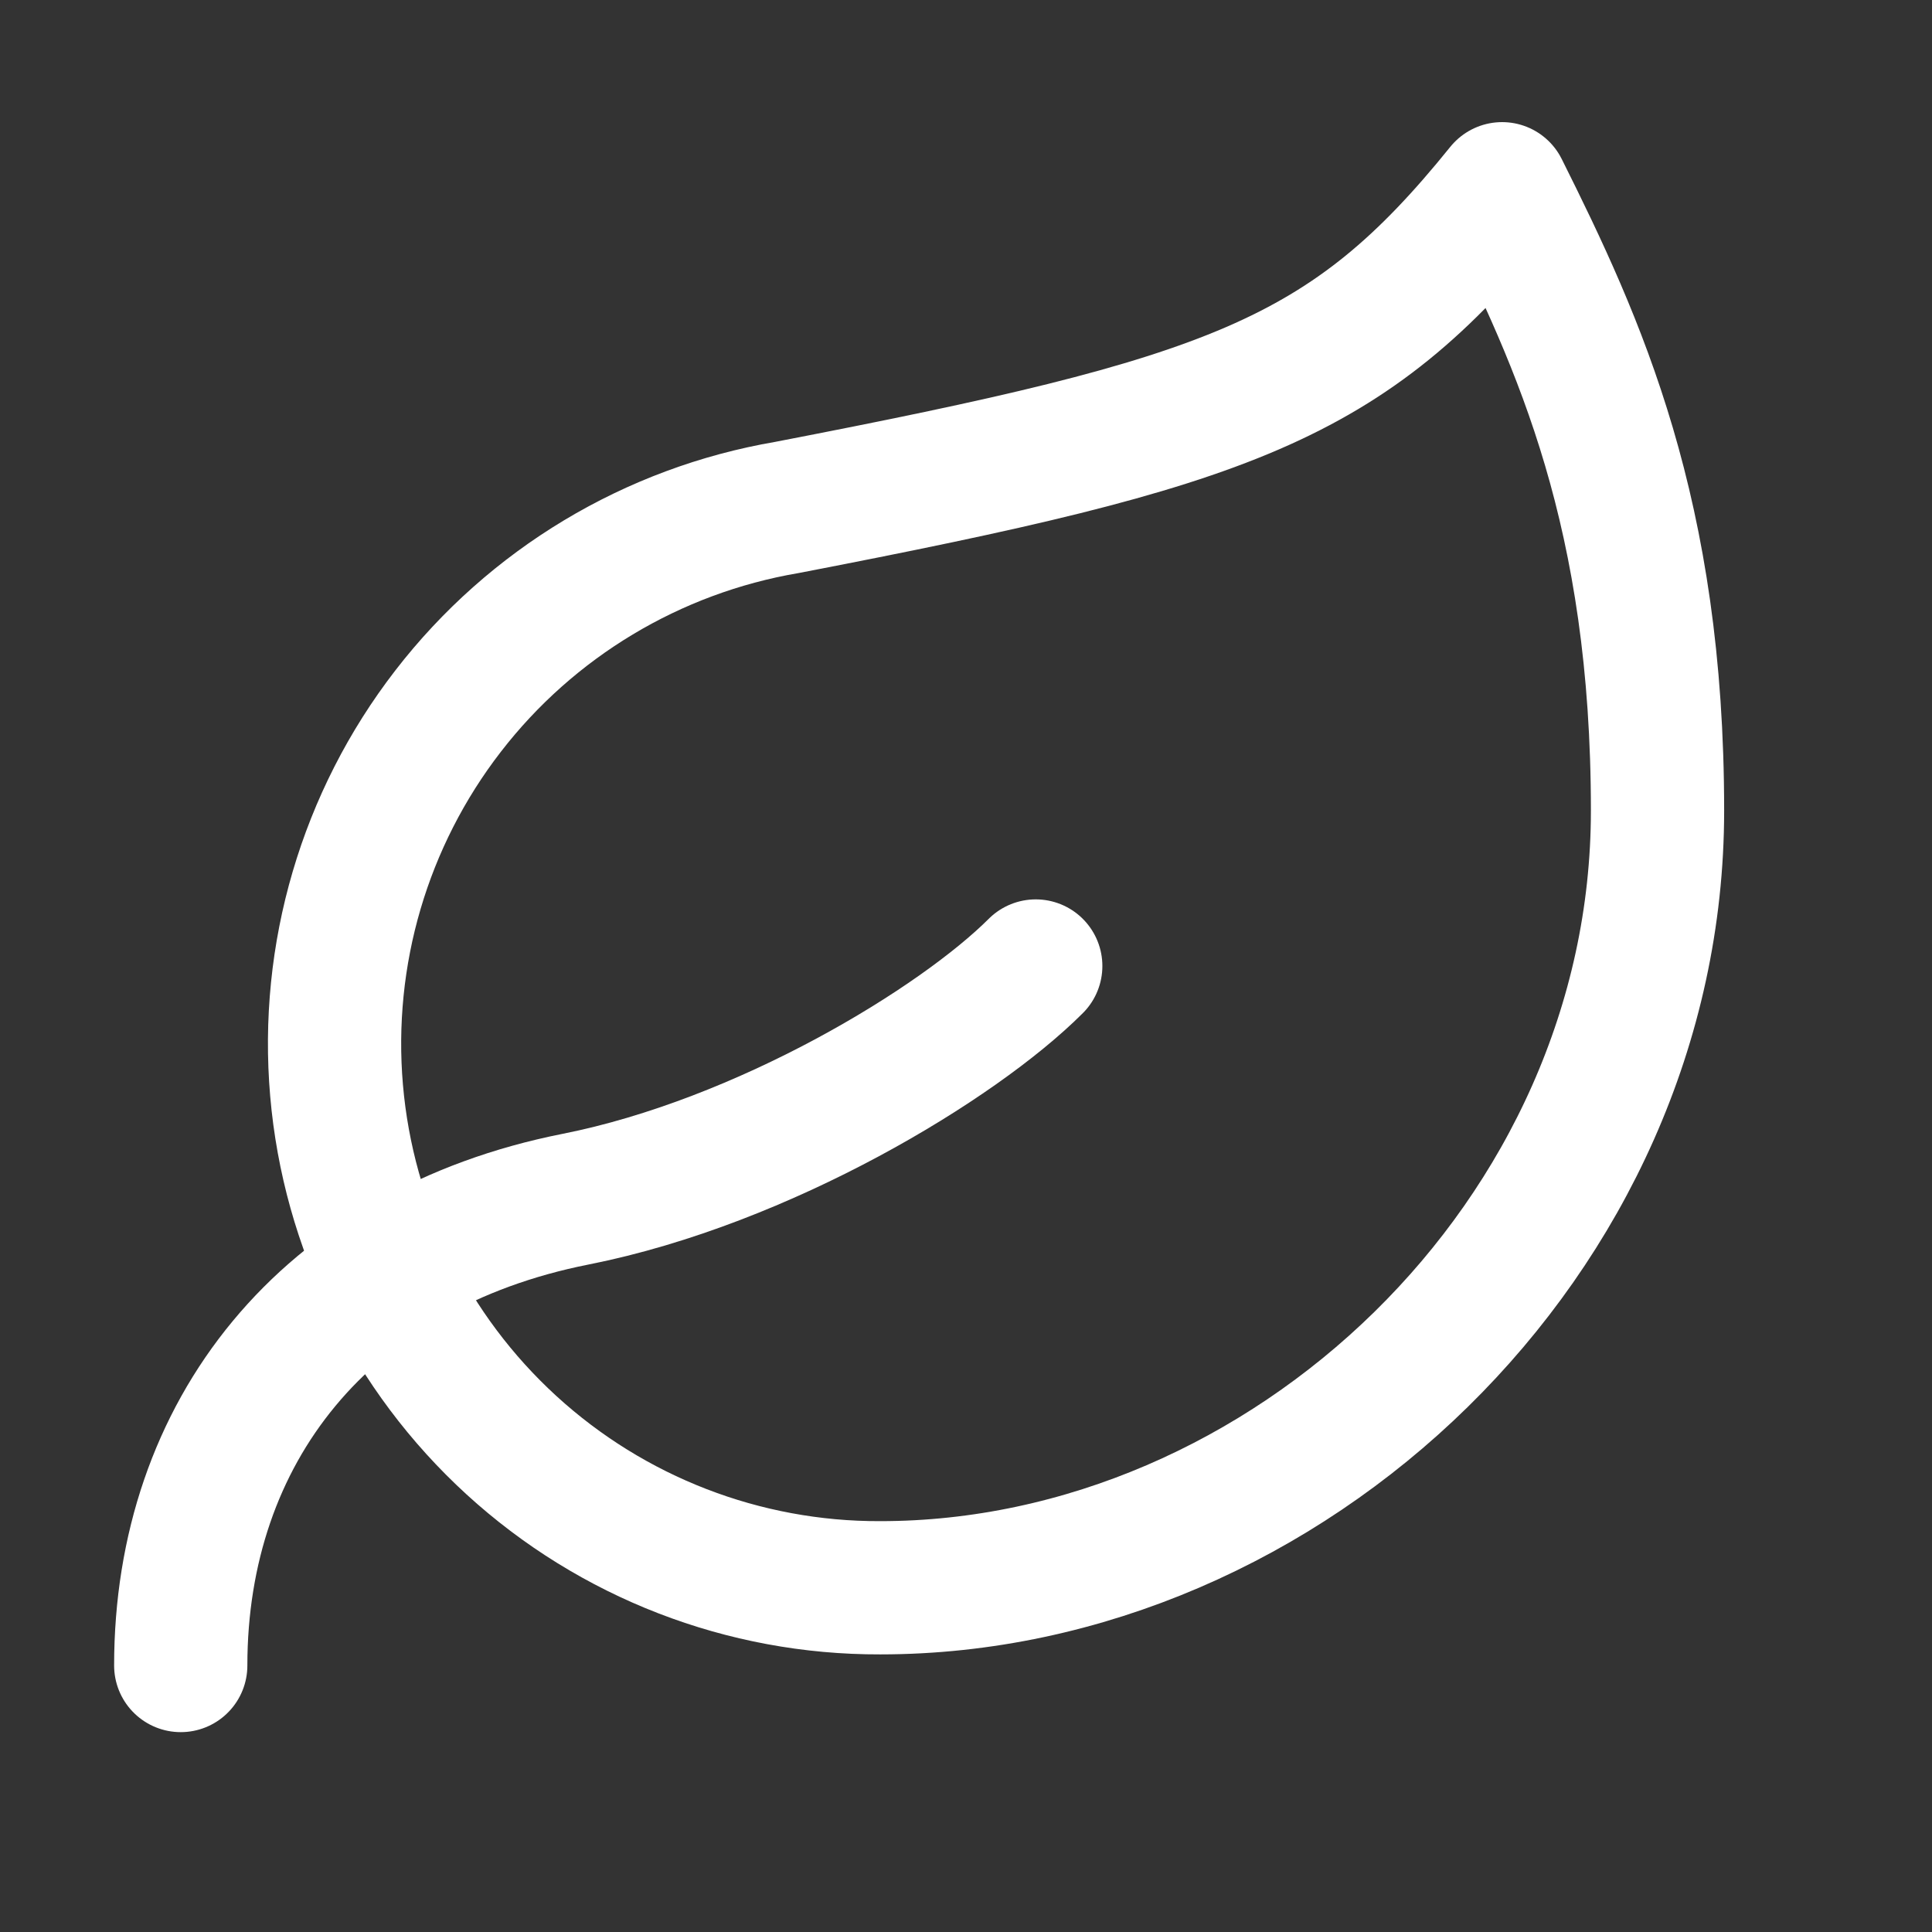
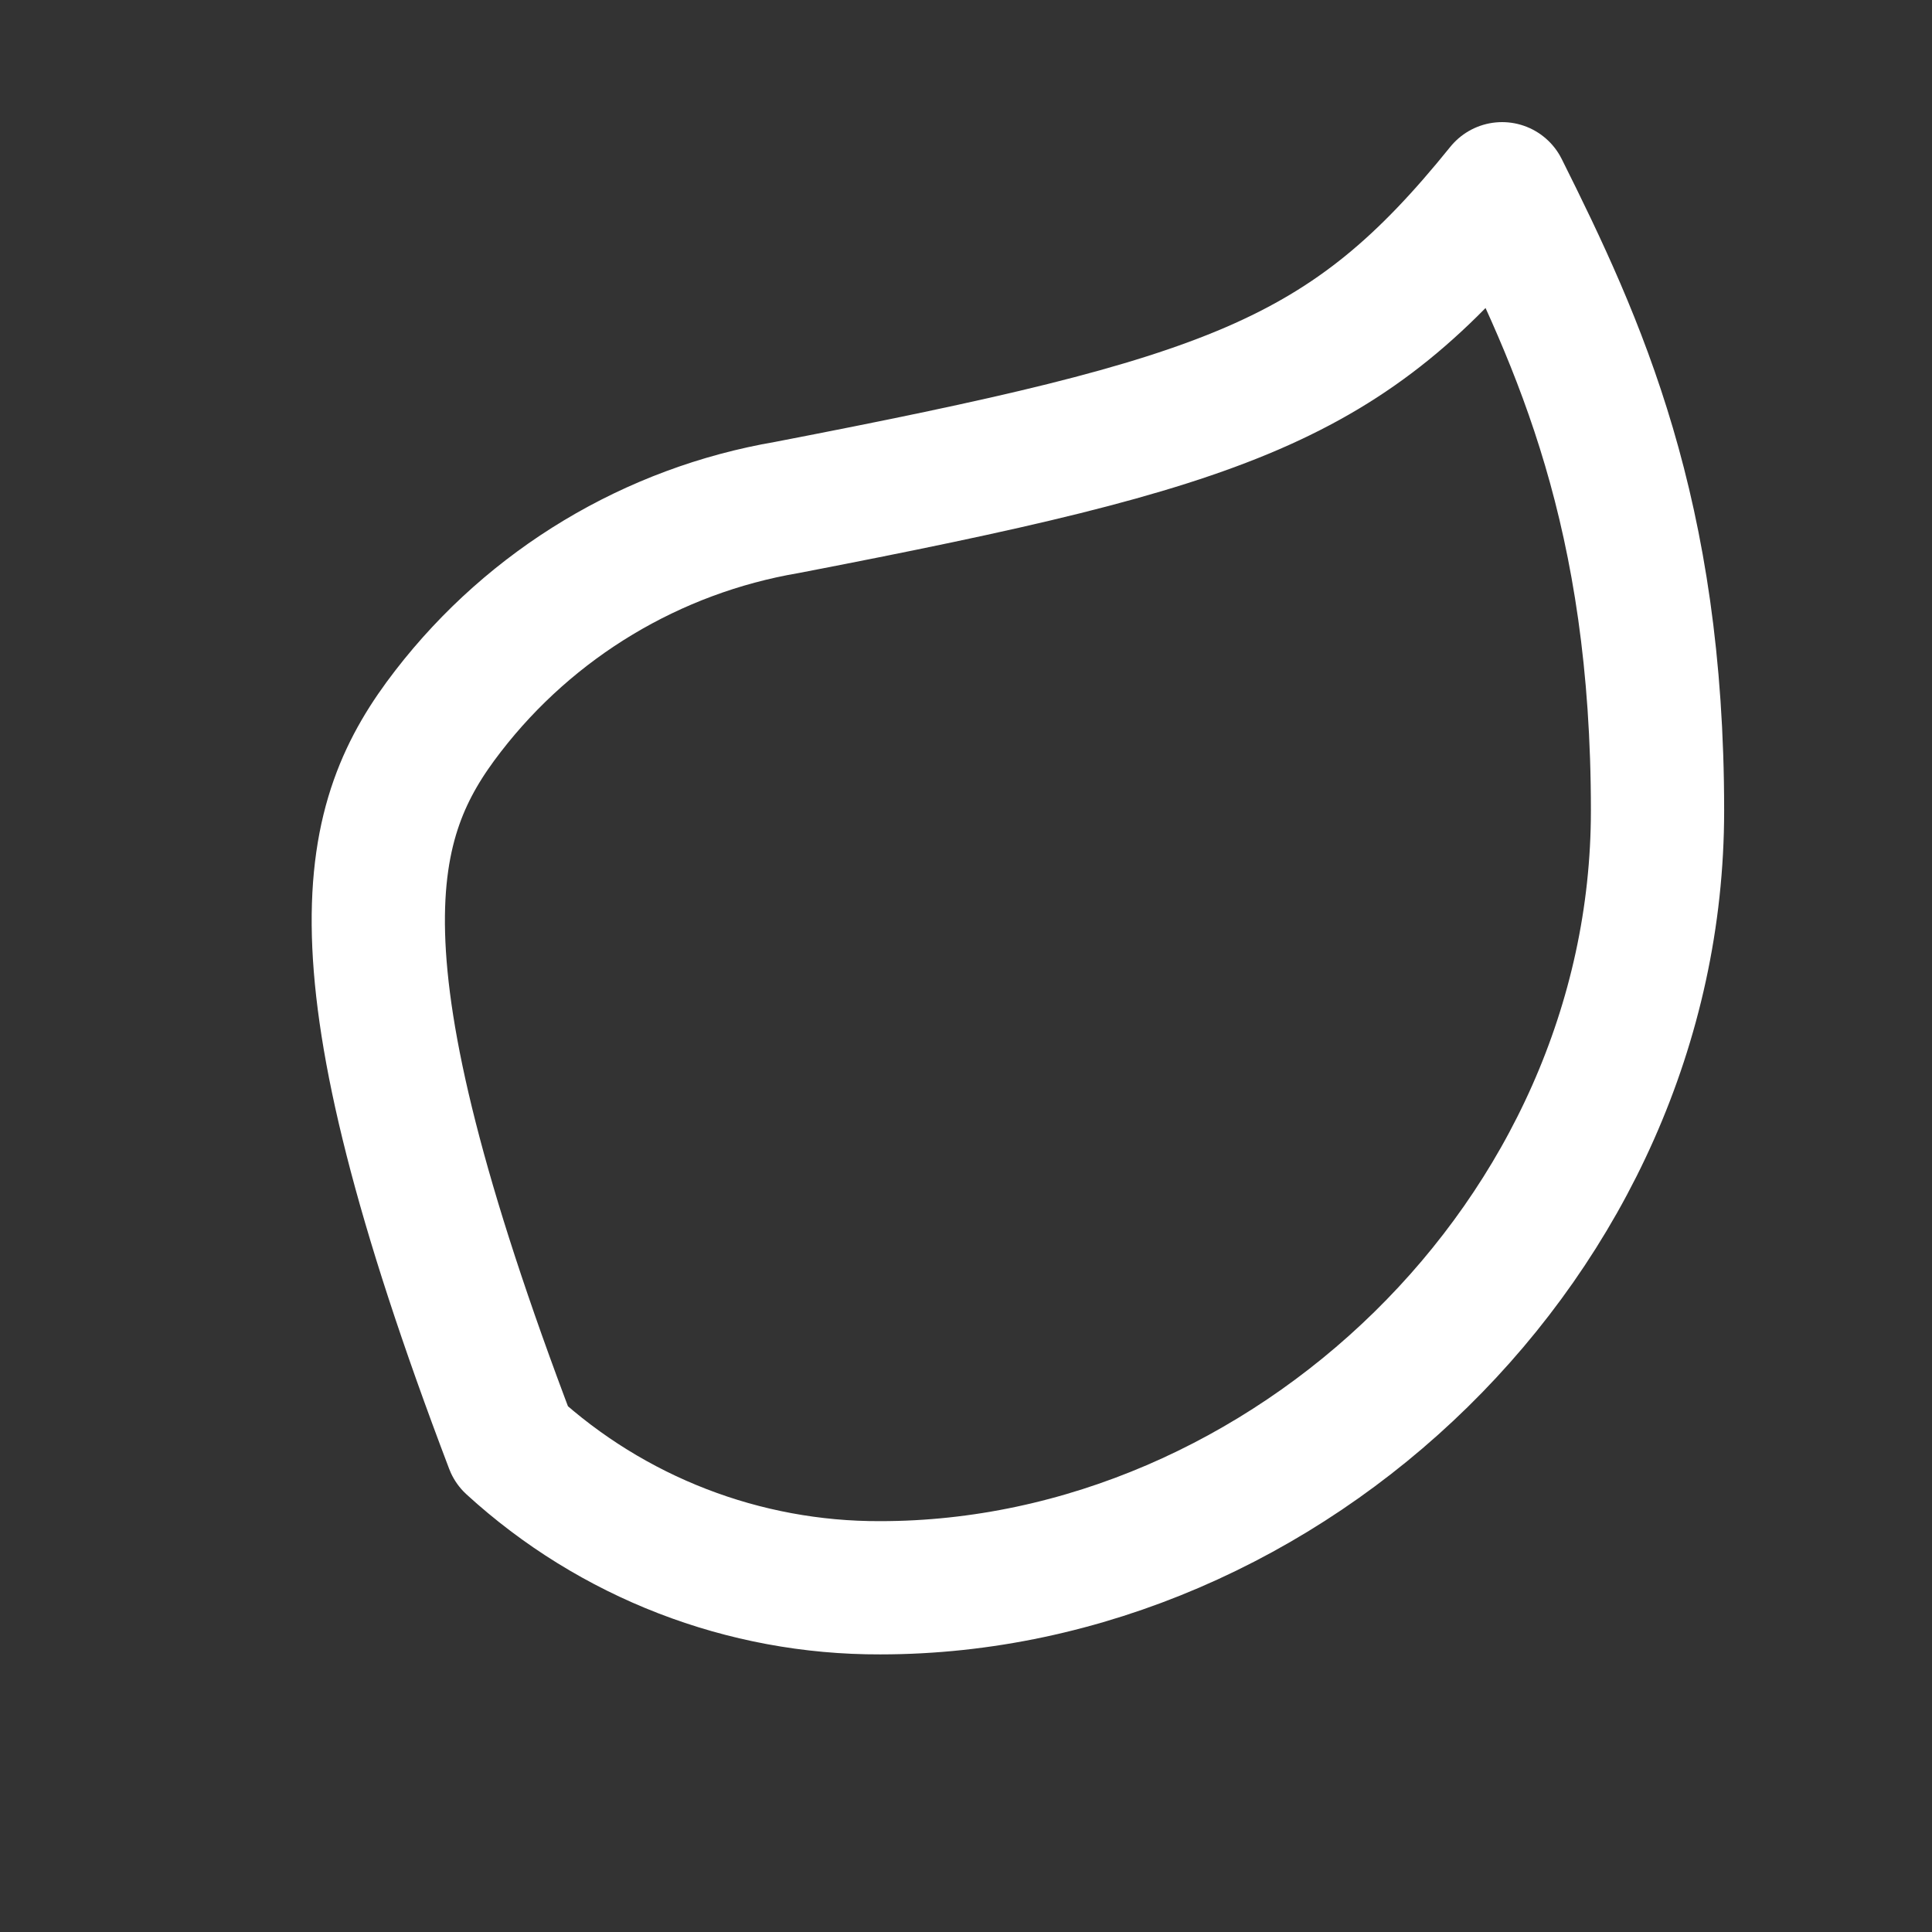
<svg xmlns="http://www.w3.org/2000/svg" width="29" height="29" viewBox="0 0 29 29" fill="none">
  <rect x="0" y="0" width="29" height="29" fill="#333333" stroke="none" />
-   <path d="M13.213 23.833C11.165 23.84 9.189 23.076 7.677 21.693C6.165 20.31 5.228 18.41 5.052 16.369C4.876 14.328 5.473 12.295 6.726 10.674C7.978 9.053 9.794 7.962 11.813 7.617C18.463 6.333 20.213 5.727 22.547 2.833C23.713 5.167 24.88 7.71 24.88 12.167C24.88 18.583 19.303 23.833 13.213 23.833Z" stroke="white" stroke-width="2" stroke-linecap="round" stroke-linejoin="round" />
-   <path d="M2.713 25C2.713 21.5 4.872 18.747 8.64 18C11.463 17.44 14.38 15.667 15.547 14.5" stroke="white" stroke-width="2" stroke-linecap="round" stroke-linejoin="round" />
+   <path d="M13.213 23.833C11.165 23.84 9.189 23.076 7.677 21.693C4.876 14.328 5.473 12.295 6.726 10.674C7.978 9.053 9.794 7.962 11.813 7.617C18.463 6.333 20.213 5.727 22.547 2.833C23.713 5.167 24.88 7.71 24.88 12.167C24.88 18.583 19.303 23.833 13.213 23.833Z" stroke="white" stroke-width="2" stroke-linecap="round" stroke-linejoin="round" />
</svg>